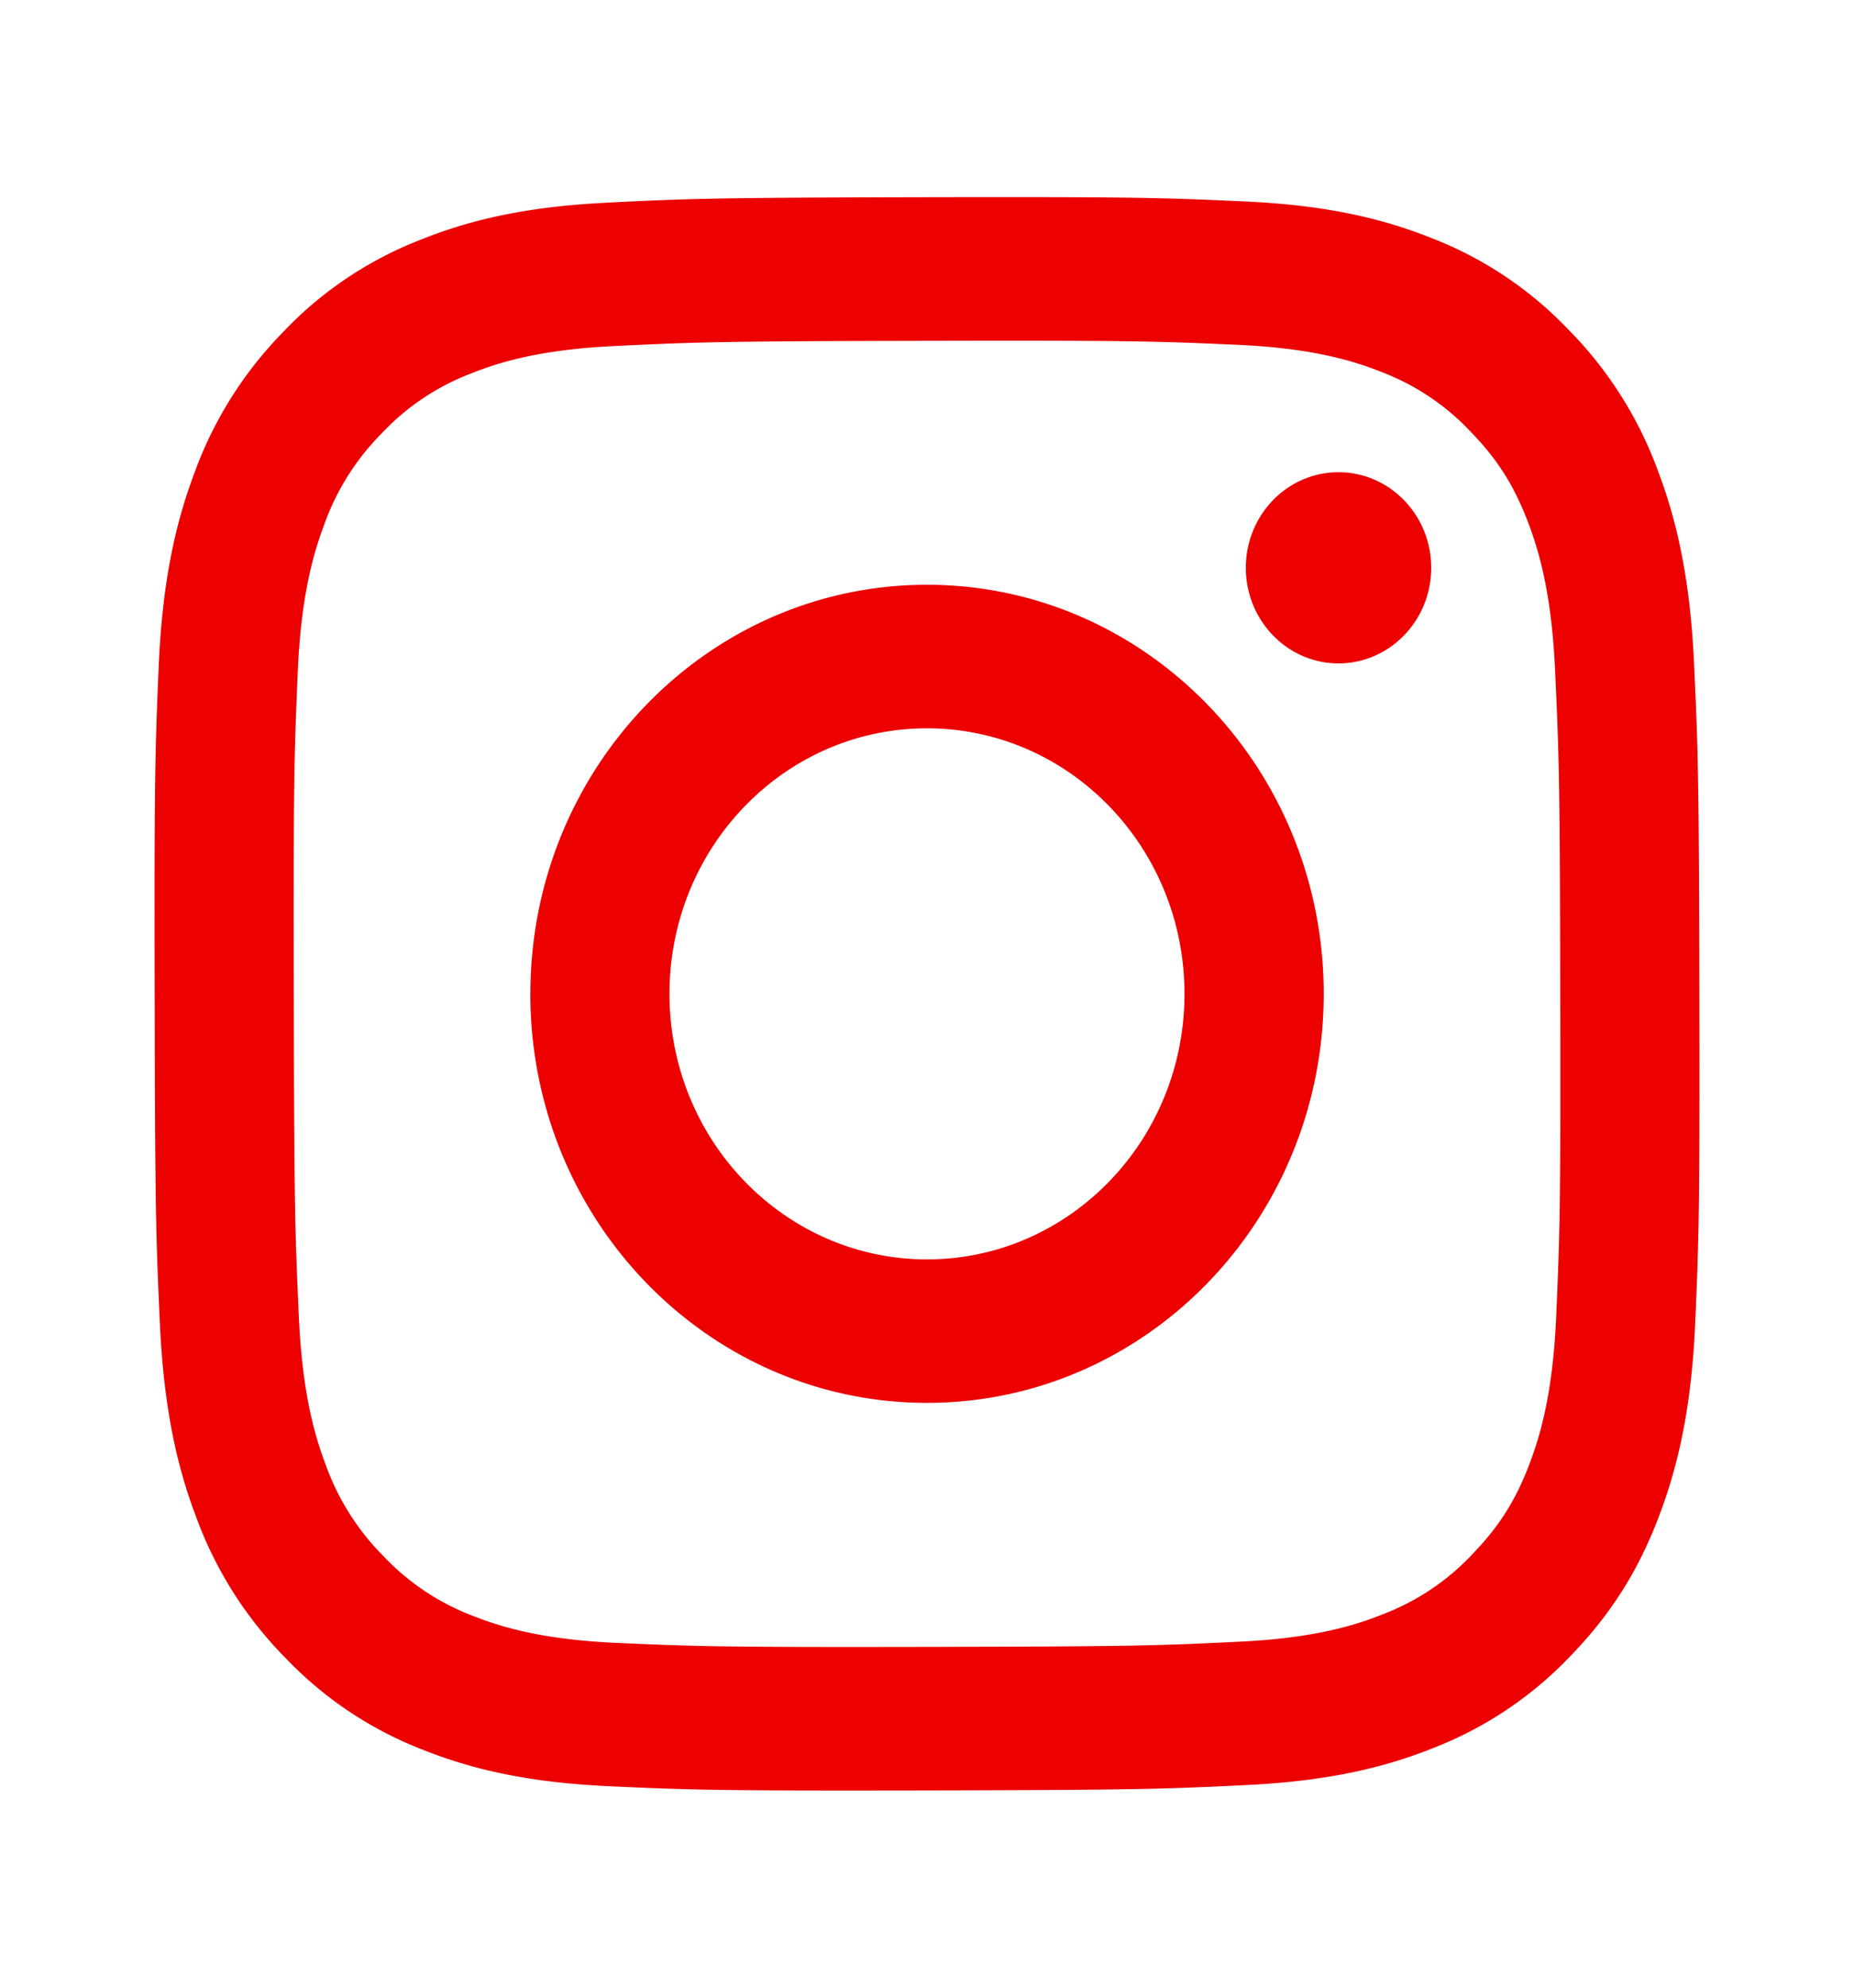
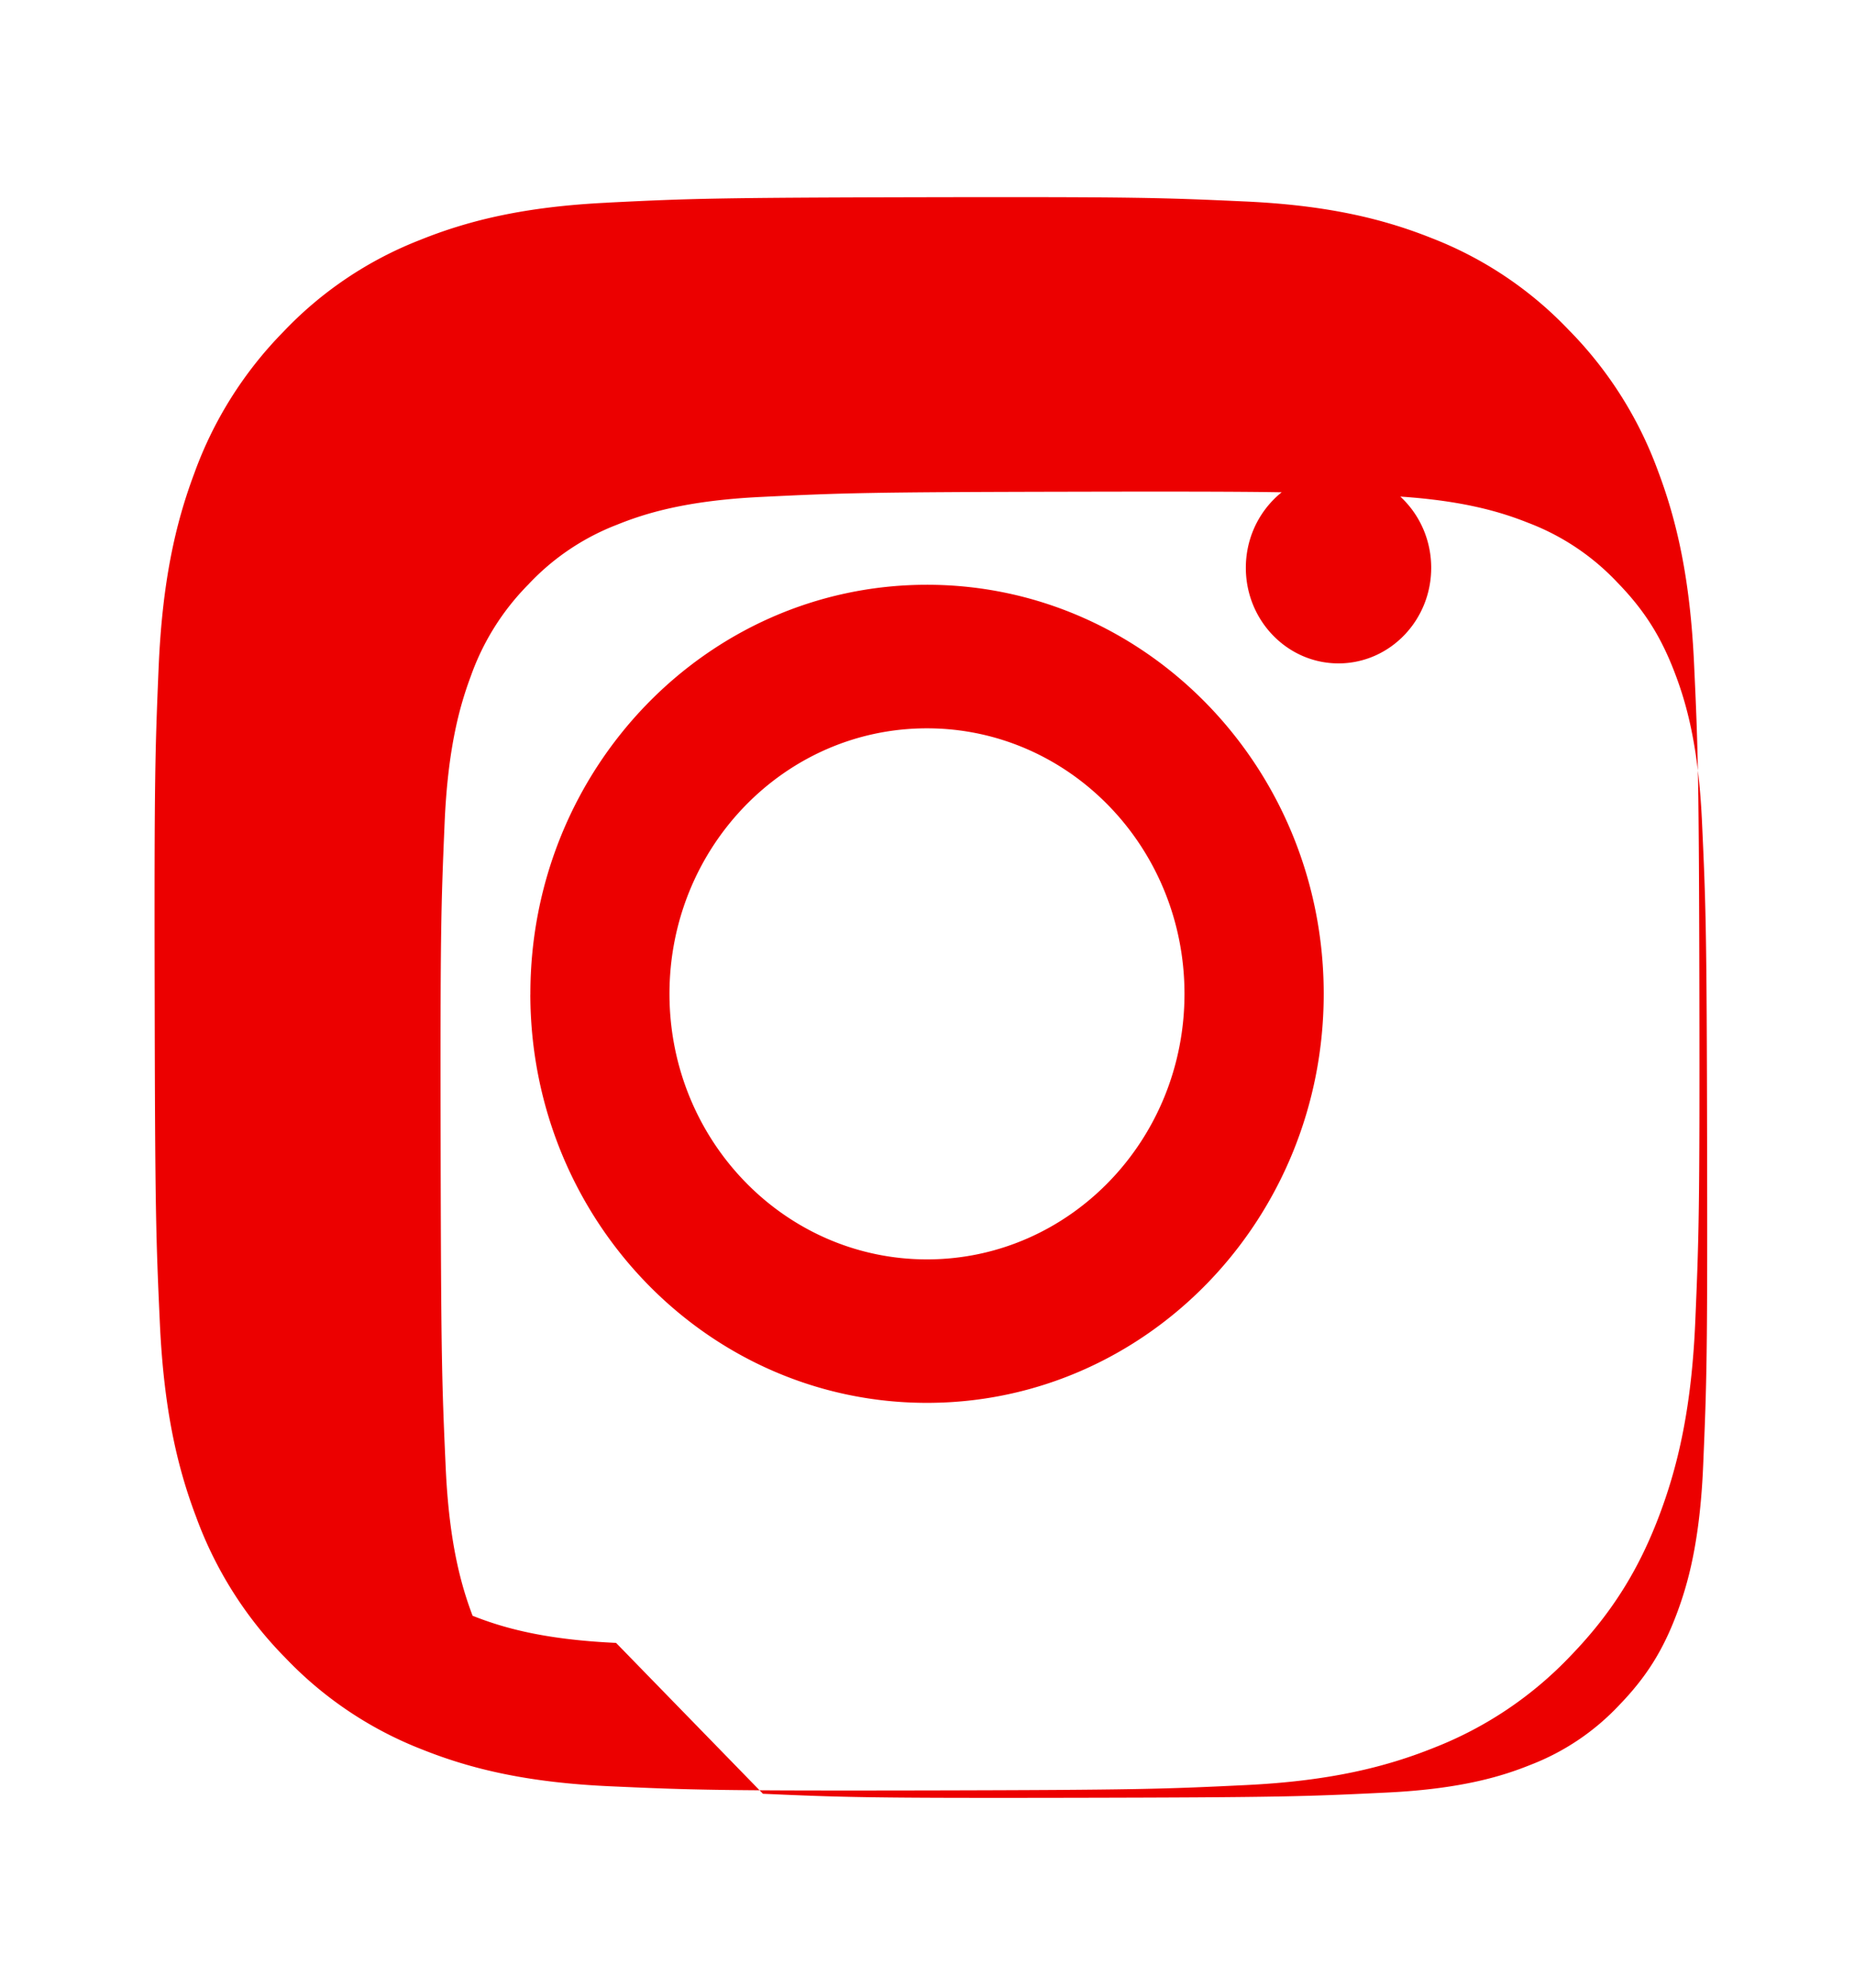
<svg xmlns="http://www.w3.org/2000/svg" fill="none" viewBox="0 0 42 45">
-   <path fill="#EC0000" d="M13.752 4.589c-1.862.09-3.134.398-4.245.847A8.54 8.54 0 0 0 6.411 7.52 8.871 8.871 0 0 0 4.4 10.72c-.431 1.148-.723 2.46-.806 4.38-.081 1.923-.1 2.537-.09 7.435.008 4.897.03 5.511.118 7.436.09 1.918.386 3.228.822 4.374a8.86 8.86 0 0 0 2.024 3.191A8.559 8.559 0 0 0 9.57 39.61c1.113.444 2.386.746 4.248.83 1.867.085 2.463.103 7.214.094 4.753-.01 5.349-.031 7.215-.122 1.862-.092 3.133-.4 4.245-.847a8.556 8.556 0 0 0 3.096-2.086c.97-1.004 1.567-2.012 2.012-3.2.43-1.146.724-2.458.805-4.377.082-1.925.101-2.54.092-7.436-.01-4.898-.03-5.512-.12-7.435-.088-1.92-.386-3.23-.82-4.376a8.878 8.878 0 0 0-2.024-3.19A8.542 8.542 0 0 0 32.43 5.39c-1.114-.444-2.386-.747-4.249-.83-1.866-.085-2.462-.104-7.215-.095-4.751.01-5.347.03-7.214.123Zm.204 32.605c-1.706-.077-2.632-.37-3.25-.614a5.44 5.44 0 0 1-2.015-1.345 5.623 5.623 0 0 1-1.312-2.071c-.24-.637-.529-1.59-.609-3.349-.086-1.9-.106-2.471-.115-7.287-.009-4.815.008-5.385.089-7.288.073-1.757.358-2.713.595-3.349a5.616 5.616 0 0 1 1.305-2.077 5.41 5.41 0 0 1 2.01-1.352c.617-.249 1.543-.544 3.248-.627 1.846-.09 2.398-.11 7.07-.119 4.673-.01 5.226.008 7.072.091 1.705.077 2.633.368 3.25.614a5.403 5.403 0 0 1 2.014 1.345c.614.63.994 1.229 1.313 2.072.241.634.528 1.59.608 3.346.088 1.902.108 2.473.116 7.287.01 4.816-.008 5.387-.089 7.288-.074 1.758-.357 2.714-.595 3.35-.316.843-.694 1.444-1.306 2.077a5.428 5.428 0 0 1-2.01 1.353c-.615.248-1.542.544-3.246.627-1.846.09-2.399.11-7.072.119-4.672.009-5.224-.01-7.07-.091Zm14.267-24.335c.002 1.194.944 2.162 2.103 2.16 1.16-.003 2.098-.974 2.096-2.168-.002-1.195-.944-2.162-2.104-2.16-1.16.002-2.098.974-2.095 2.168Zm-16.209 9.659c.01 5.115 4.04 9.252 9.003 9.242 4.962-.01 8.979-4.163 8.97-9.278-.01-5.113-4.042-9.253-9.005-9.243-4.962.01-8.977 4.165-8.967 9.279Zm3.152-.007c-.005-3.32 2.602-6.017 5.822-6.022 3.221-.007 5.839 2.679 5.845 6 .006 3.32-2.6 6.016-5.822 6.023-3.221.006-5.838-2.68-5.845-6Z" />
+   <path fill="#EC0000" d="M13.752 4.589c-1.862.09-3.134.398-4.245.847A8.54 8.54 0 0 0 6.411 7.52 8.871 8.871 0 0 0 4.4 10.72c-.431 1.148-.723 2.46-.806 4.38-.081 1.923-.1 2.537-.09 7.435.008 4.897.03 5.511.118 7.436.09 1.918.386 3.228.822 4.374a8.86 8.86 0 0 0 2.024 3.191A8.559 8.559 0 0 0 9.57 39.61c1.113.444 2.386.746 4.248.83 1.867.085 2.463.103 7.214.094 4.753-.01 5.349-.031 7.215-.122 1.862-.092 3.133-.4 4.245-.847a8.556 8.556 0 0 0 3.096-2.086c.97-1.004 1.567-2.012 2.012-3.2.43-1.146.724-2.458.805-4.377.082-1.925.101-2.54.092-7.436-.01-4.898-.03-5.512-.12-7.435-.088-1.92-.386-3.23-.82-4.376a8.878 8.878 0 0 0-2.024-3.19A8.542 8.542 0 0 0 32.43 5.39c-1.114-.444-2.386-.747-4.249-.83-1.866-.085-2.462-.104-7.215-.095-4.751.01-5.347.03-7.214.123Zm.204 32.605c-1.706-.077-2.632-.37-3.25-.614c-.24-.637-.529-1.59-.609-3.349-.086-1.9-.106-2.471-.115-7.287-.009-4.815.008-5.385.089-7.288.073-1.757.358-2.713.595-3.349a5.616 5.616 0 0 1 1.305-2.077 5.41 5.41 0 0 1 2.01-1.352c.617-.249 1.543-.544 3.248-.627 1.846-.09 2.398-.11 7.07-.119 4.673-.01 5.226.008 7.072.091 1.705.077 2.633.368 3.25.614a5.403 5.403 0 0 1 2.014 1.345c.614.63.994 1.229 1.313 2.072.241.634.528 1.59.608 3.346.088 1.902.108 2.473.116 7.287.01 4.816-.008 5.387-.089 7.288-.074 1.758-.357 2.714-.595 3.35-.316.843-.694 1.444-1.306 2.077a5.428 5.428 0 0 1-2.01 1.353c-.615.248-1.542.544-3.246.627-1.846.09-2.399.11-7.072.119-4.672.009-5.224-.01-7.07-.091Zm14.267-24.335c.002 1.194.944 2.162 2.103 2.16 1.16-.003 2.098-.974 2.096-2.168-.002-1.195-.944-2.162-2.104-2.16-1.16.002-2.098.974-2.095 2.168Zm-16.209 9.659c.01 5.115 4.04 9.252 9.003 9.242 4.962-.01 8.979-4.163 8.97-9.278-.01-5.113-4.042-9.253-9.005-9.243-4.962.01-8.977 4.165-8.967 9.279Zm3.152-.007c-.005-3.32 2.602-6.017 5.822-6.022 3.221-.007 5.839 2.679 5.845 6 .006 3.32-2.6 6.016-5.822 6.023-3.221.006-5.838-2.68-5.845-6Z" />
</svg>